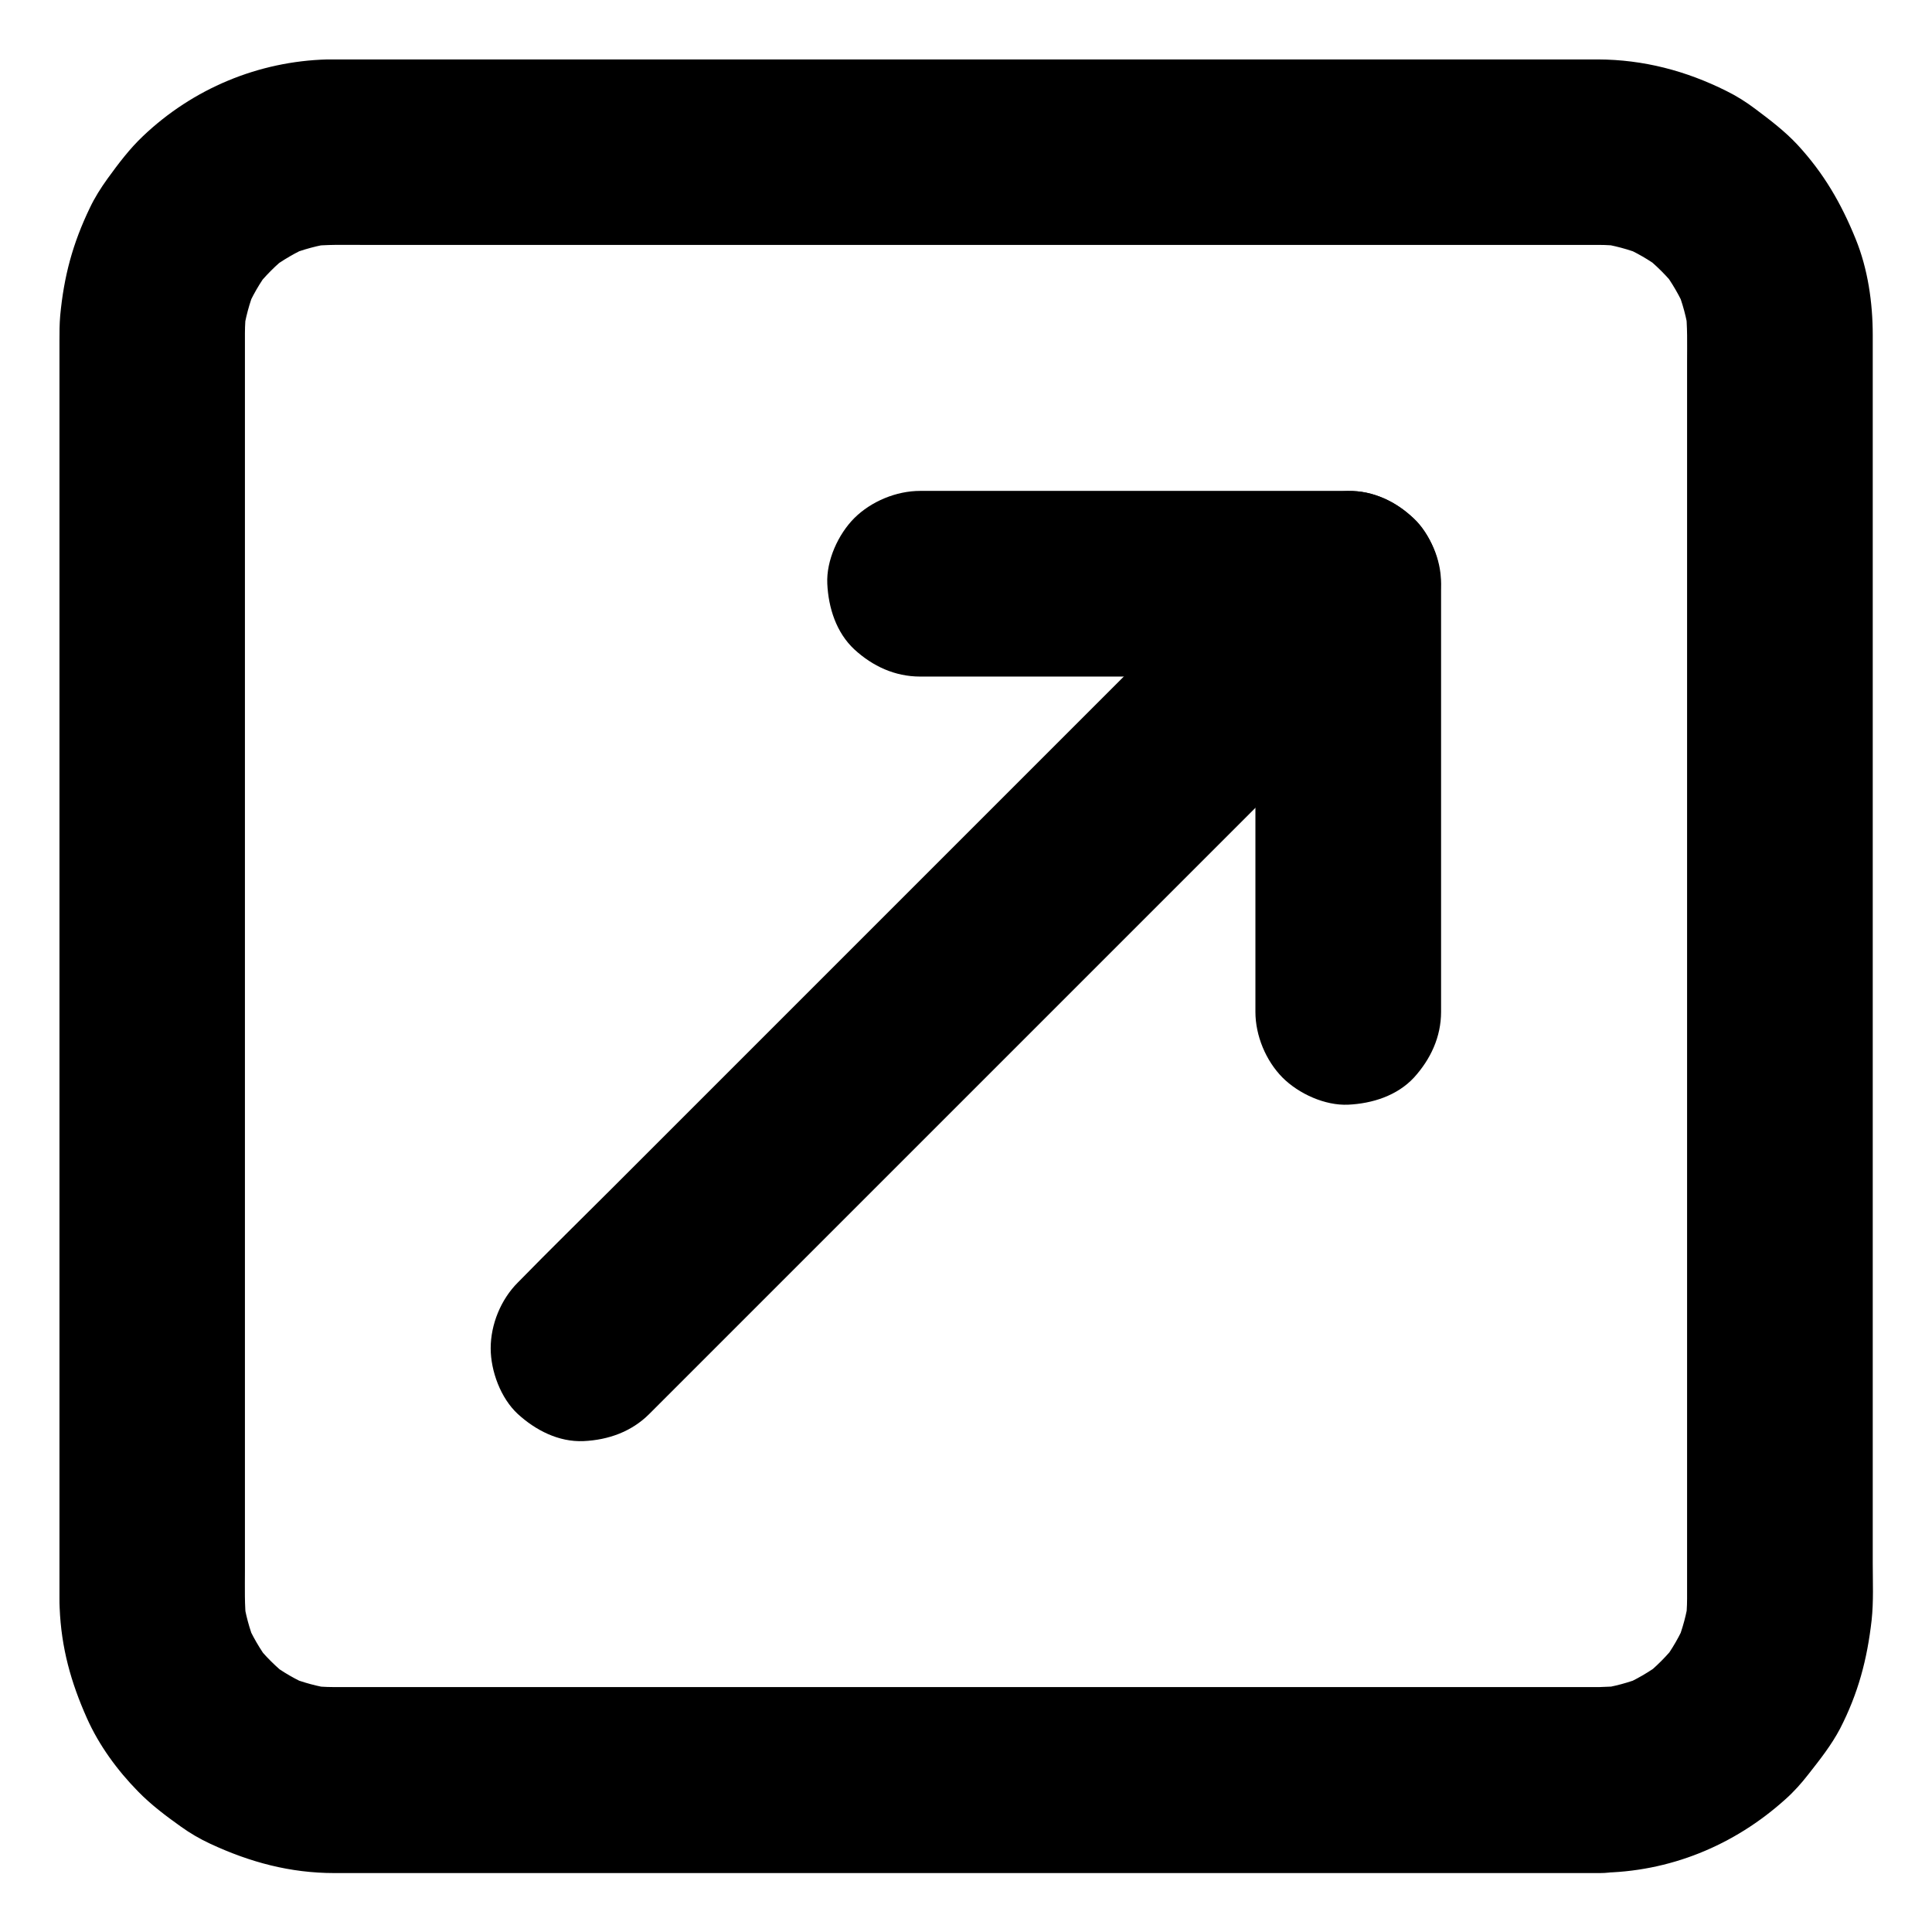
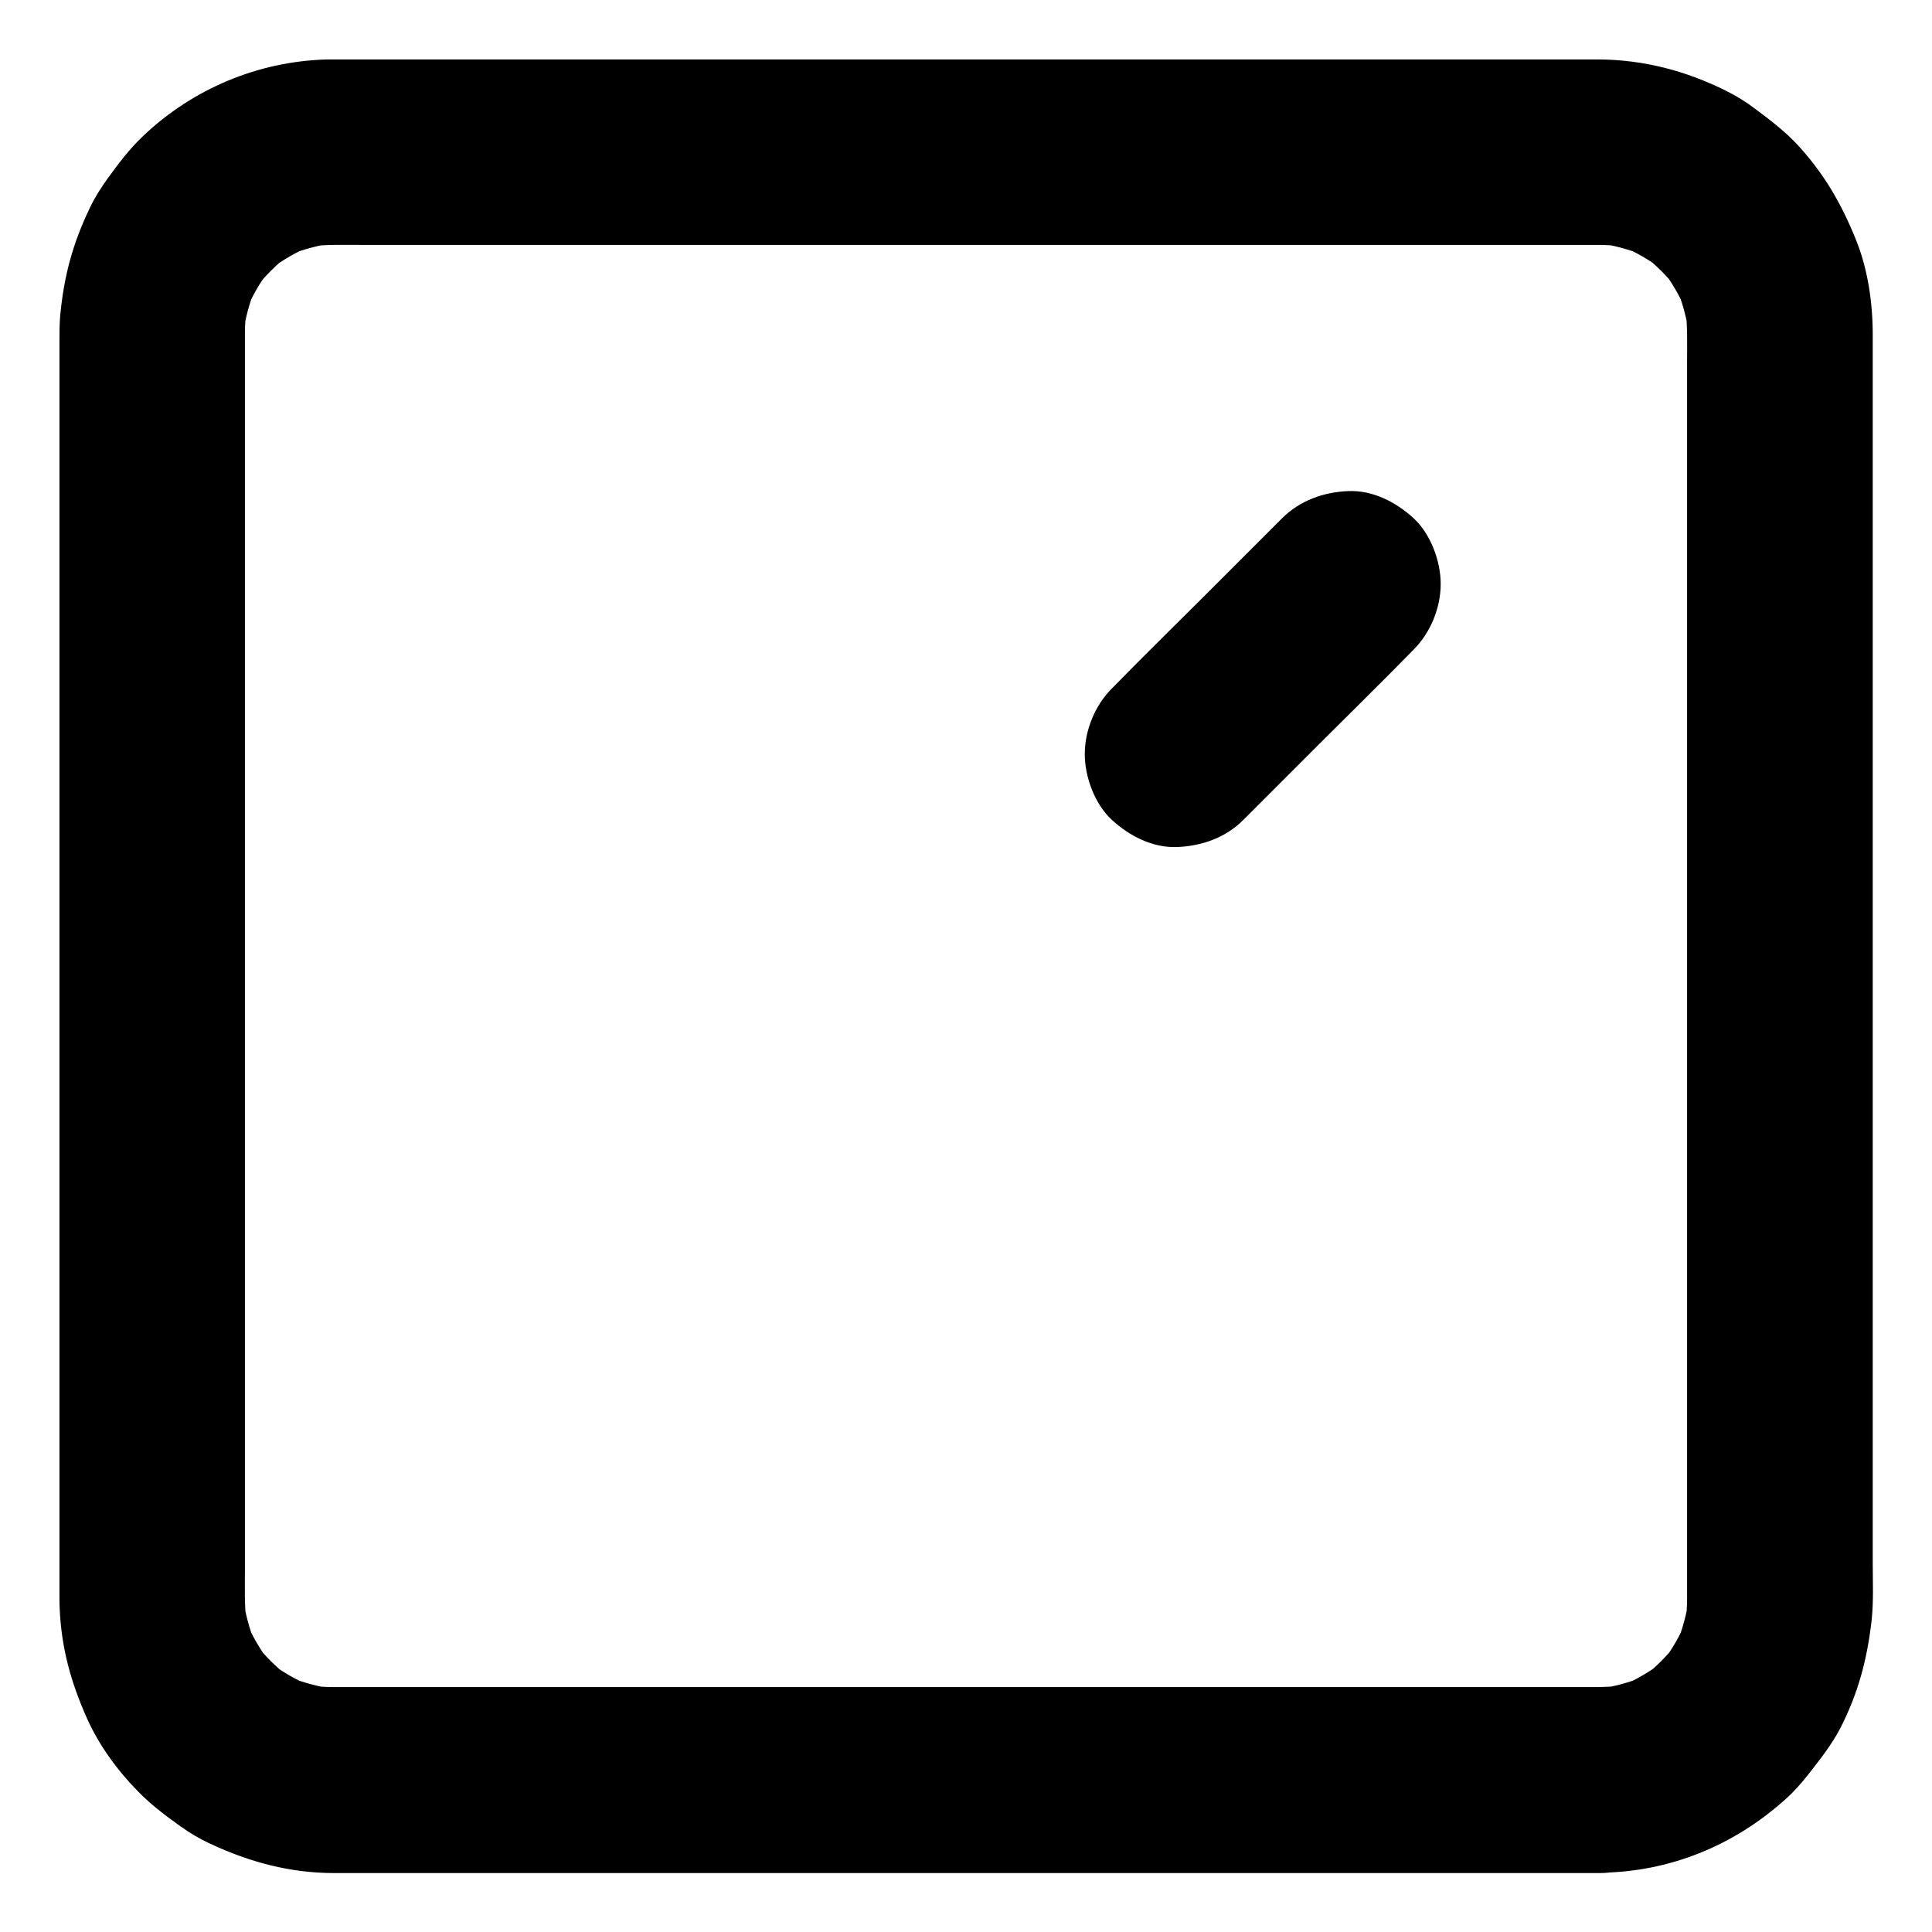
<svg xmlns="http://www.w3.org/2000/svg" fill="#000000" width="800px" height="800px" version="1.1" viewBox="144 144 512 512">
  <g>
-     <path d="m525.9 412.15v-38.328-61.105-14.023c0-13.285-11.266-24.602-24.602-24.602h-38.328-61.105-14.023c-6.297 0-12.941 2.754-17.418 7.184-4.281 4.281-7.477 11.266-7.184 17.418 0.297 6.348 2.363 12.941 7.184 17.418 4.82 4.43 10.727 7.184 17.418 7.184h38.328 61.105 14.023c-8.215-8.215-16.383-16.383-24.602-24.602v38.328 61.105 14.023c0 6.297 2.754 12.941 7.184 17.418 4.281 4.281 11.266 7.477 17.418 7.184 6.348-0.297 12.941-2.363 17.418-7.184 4.379-4.824 7.184-10.727 7.184-17.418z" />
-     <path d="m316.06 518.72 177.66-177.66c8.168-8.168 16.48-16.285 24.551-24.551l0.344-0.344c4.477-4.477 7.184-11.07 7.184-17.418 0-6.051-2.656-13.234-7.184-17.418-4.676-4.281-10.824-7.477-17.418-7.184-6.543 0.297-12.695 2.508-17.418 7.184-6.742 6.742-13.48 13.48-20.223 20.223l-157.44 157.44c-8.168 8.168-16.48 16.285-24.551 24.551-0.098 0.098-0.246 0.246-0.344 0.344-4.477 4.477-7.184 11.07-7.184 17.418 0 6.051 2.656 13.234 7.184 17.418 4.676 4.281 10.824 7.477 17.418 7.184 6.594-0.297 12.746-2.512 17.418-7.184z" />
+     <path d="m316.06 518.72 177.66-177.66c8.168-8.168 16.48-16.285 24.551-24.551l0.344-0.344c4.477-4.477 7.184-11.07 7.184-17.418 0-6.051-2.656-13.234-7.184-17.418-4.676-4.281-10.824-7.477-17.418-7.184-6.543 0.297-12.695 2.508-17.418 7.184-6.742 6.742-13.48 13.48-20.223 20.223c-8.168 8.168-16.48 16.285-24.551 24.551-0.098 0.098-0.246 0.246-0.344 0.344-4.477 4.477-7.184 11.07-7.184 17.418 0 6.051 2.656 13.234 7.184 17.418 4.676 4.281 10.824 7.477 17.418 7.184 6.594-0.297 12.746-2.512 17.418-7.184z" />
    <path d="m567.92 591.09h-9.152-24.746-36.703-44.723-48.66-49.199-45.609-38.031-26.961-11.809c-2.117 0-4.231-0.148-6.348-0.395 2.164 0.297 4.379 0.59 6.543 0.887-4.184-0.59-8.215-1.672-12.102-3.246 1.969 0.836 3.938 1.672 5.856 2.461-3.789-1.625-7.332-3.641-10.629-6.148 1.672 1.277 3.297 2.559 4.969 3.836-3.394-2.656-6.445-5.656-9.102-9.102 1.277 1.672 2.559 3.297 3.836 4.969-2.461-3.297-4.527-6.84-6.148-10.629 0.836 1.969 1.672 3.938 2.461 5.856-1.574-3.887-2.656-7.922-3.246-12.102 0.297 2.164 0.59 4.379 0.887 6.543-0.543-4.574-0.395-9.25-0.395-13.875v-24.008-36.211-44.82-49.004-49.742-46.004-38.621-27.406-12.004c0-2.117 0.148-4.231 0.395-6.348-0.297 2.164-0.59 4.379-0.887 6.543 0.59-4.184 1.672-8.215 3.246-12.102-0.836 1.969-1.672 3.938-2.461 5.856 1.625-3.789 3.641-7.332 6.148-10.629-1.277 1.672-2.559 3.297-3.836 4.969 2.656-3.394 5.656-6.445 9.102-9.102-1.672 1.277-3.297 2.559-4.969 3.836 3.297-2.461 6.84-4.527 10.629-6.148-1.969 0.836-3.938 1.672-5.856 2.461 3.887-1.574 7.922-2.656 12.102-3.246-2.164 0.297-4.379 0.59-6.543 0.887 4.574-0.543 9.25-0.395 13.875-0.395h24.008 36.211 44.82 49.004 49.742 46.004 38.621 27.406 12.004c2.117 0 4.231 0.148 6.348 0.395-2.164-0.297-4.379-0.59-6.543-0.887 4.184 0.59 8.215 1.672 12.102 3.246-1.969-0.836-3.938-1.672-5.856-2.461 3.789 1.625 7.332 3.641 10.629 6.148-1.672-1.277-3.297-2.559-4.969-3.836 3.394 2.656 6.445 5.656 9.102 9.102-1.277-1.672-2.559-3.297-3.836-4.969 2.461 3.297 4.527 6.84 6.148 10.629-0.836-1.969-1.672-3.938-2.461-5.856 1.574 3.887 2.656 7.922 3.246 12.102-0.297-2.164-0.59-4.379-0.887-6.543 0.543 4.574 0.395 9.25 0.395 13.875v24.008 36.211 44.82 49.004 49.742 46.004 38.621 27.406 12.004c0 2.117-0.148 4.231-0.395 6.348 0.297-2.164 0.59-4.379 0.887-6.543-0.59 4.184-1.672 8.215-3.246 12.102 0.836-1.969 1.672-3.938 2.461-5.856-1.625 3.789-3.641 7.332-6.148 10.629 1.277-1.672 2.559-3.297 3.836-4.969-2.656 3.394-5.656 6.445-9.102 9.102 1.672-1.277 3.297-2.559 4.969-3.836-3.297 2.461-6.84 4.527-10.629 6.148 1.969-0.836 3.938-1.672 5.856-2.461-3.887 1.574-7.922 2.656-12.102 3.246 2.164-0.297 4.379-0.59 6.543-0.887-2.016 0.246-4.082 0.344-6.102 0.395-6.348 0.051-12.891 2.707-17.418 7.184-4.281 4.281-7.477 11.266-7.184 17.418 0.297 6.348 2.363 12.941 7.184 17.418 4.773 4.379 10.727 7.231 17.418 7.184 18.449-0.148 35.621-7.184 49.25-19.484 2.262-2.016 4.231-4.231 6.102-6.641 3.051-3.887 6.051-7.676 8.363-12.055 4.82-9.398 7.184-18.352 8.363-28.734 0.543-4.969 0.297-10.086 0.297-15.055v-28.586-42.656-51.117-54.809-52.793-45.758-33.703-16.09c0-8.562-1.277-17.516-4.527-25.484-3.836-9.445-8.414-17.367-15.398-24.945-3.344-3.59-7.231-6.543-11.168-9.496-2.41-1.82-4.969-3.445-7.676-4.773-10.727-5.363-21.992-8.316-34.047-8.363h-4.922-24.453-39.805-49.543-54.465-53.676-48.117-36.949-20.762-4.082c-18.254 0.492-35.574 7.727-48.809 20.32-3.543 3.344-6.543 7.332-9.398 11.266-1.77 2.461-3.394 5.019-4.676 7.723-4.574 9.496-6.887 18.156-7.871 28.586-0.195 2.262-0.195 4.477-0.195 6.742v20.023 36.605 47.625 53.824 54.316 50.035 40.098 25.191 5.363c0 0.887 0 1.77 0.051 2.656 0.441 10.578 2.953 19.633 7.231 29.227 3.199 7.184 8.07 13.824 13.531 19.387 3.394 3.492 7.379 6.496 11.316 9.297 2.461 1.77 5.066 3.297 7.824 4.574 10.578 4.922 21.207 7.773 32.914 7.773h15.398 32.965 45.609 52.594 54.613 51.609 42.902 29.273 10.43c6.297 0 12.941-2.754 17.418-7.184 4.281-4.281 7.477-11.266 7.184-17.418-0.297-6.348-2.363-12.941-7.184-17.418-4.918-4.519-10.871-7.273-17.516-7.273z" />
  </g>
</svg>